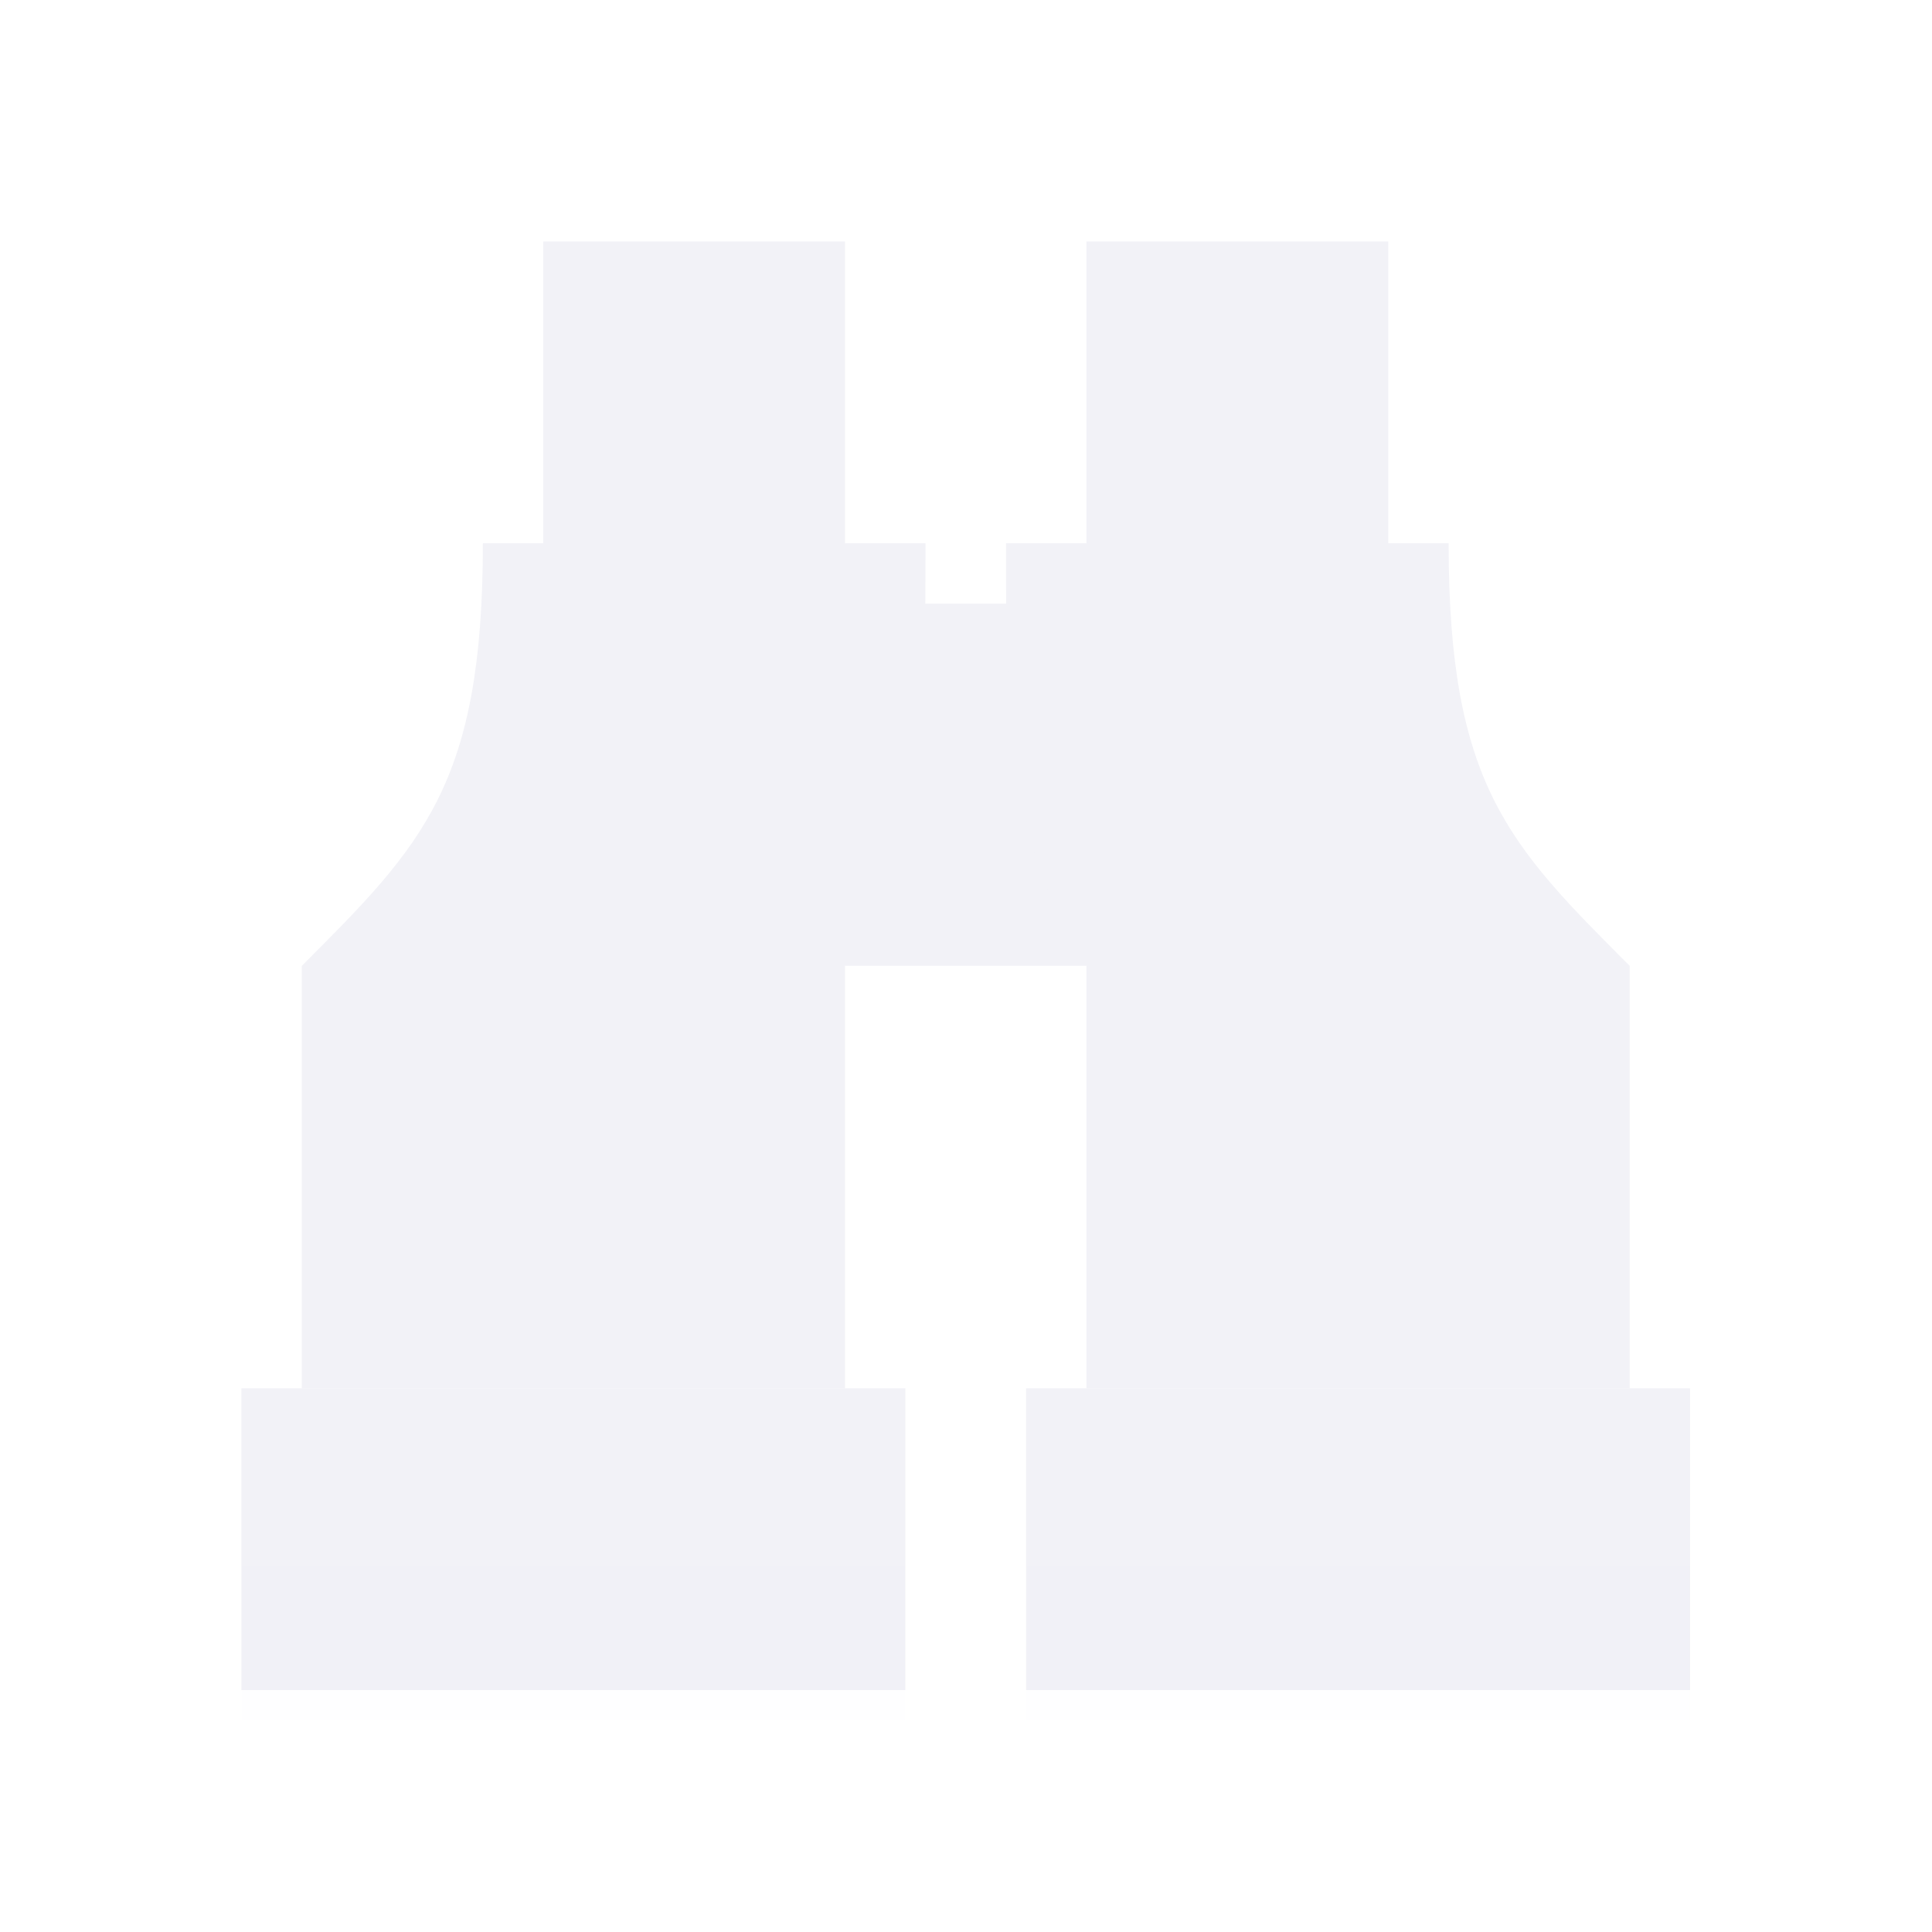
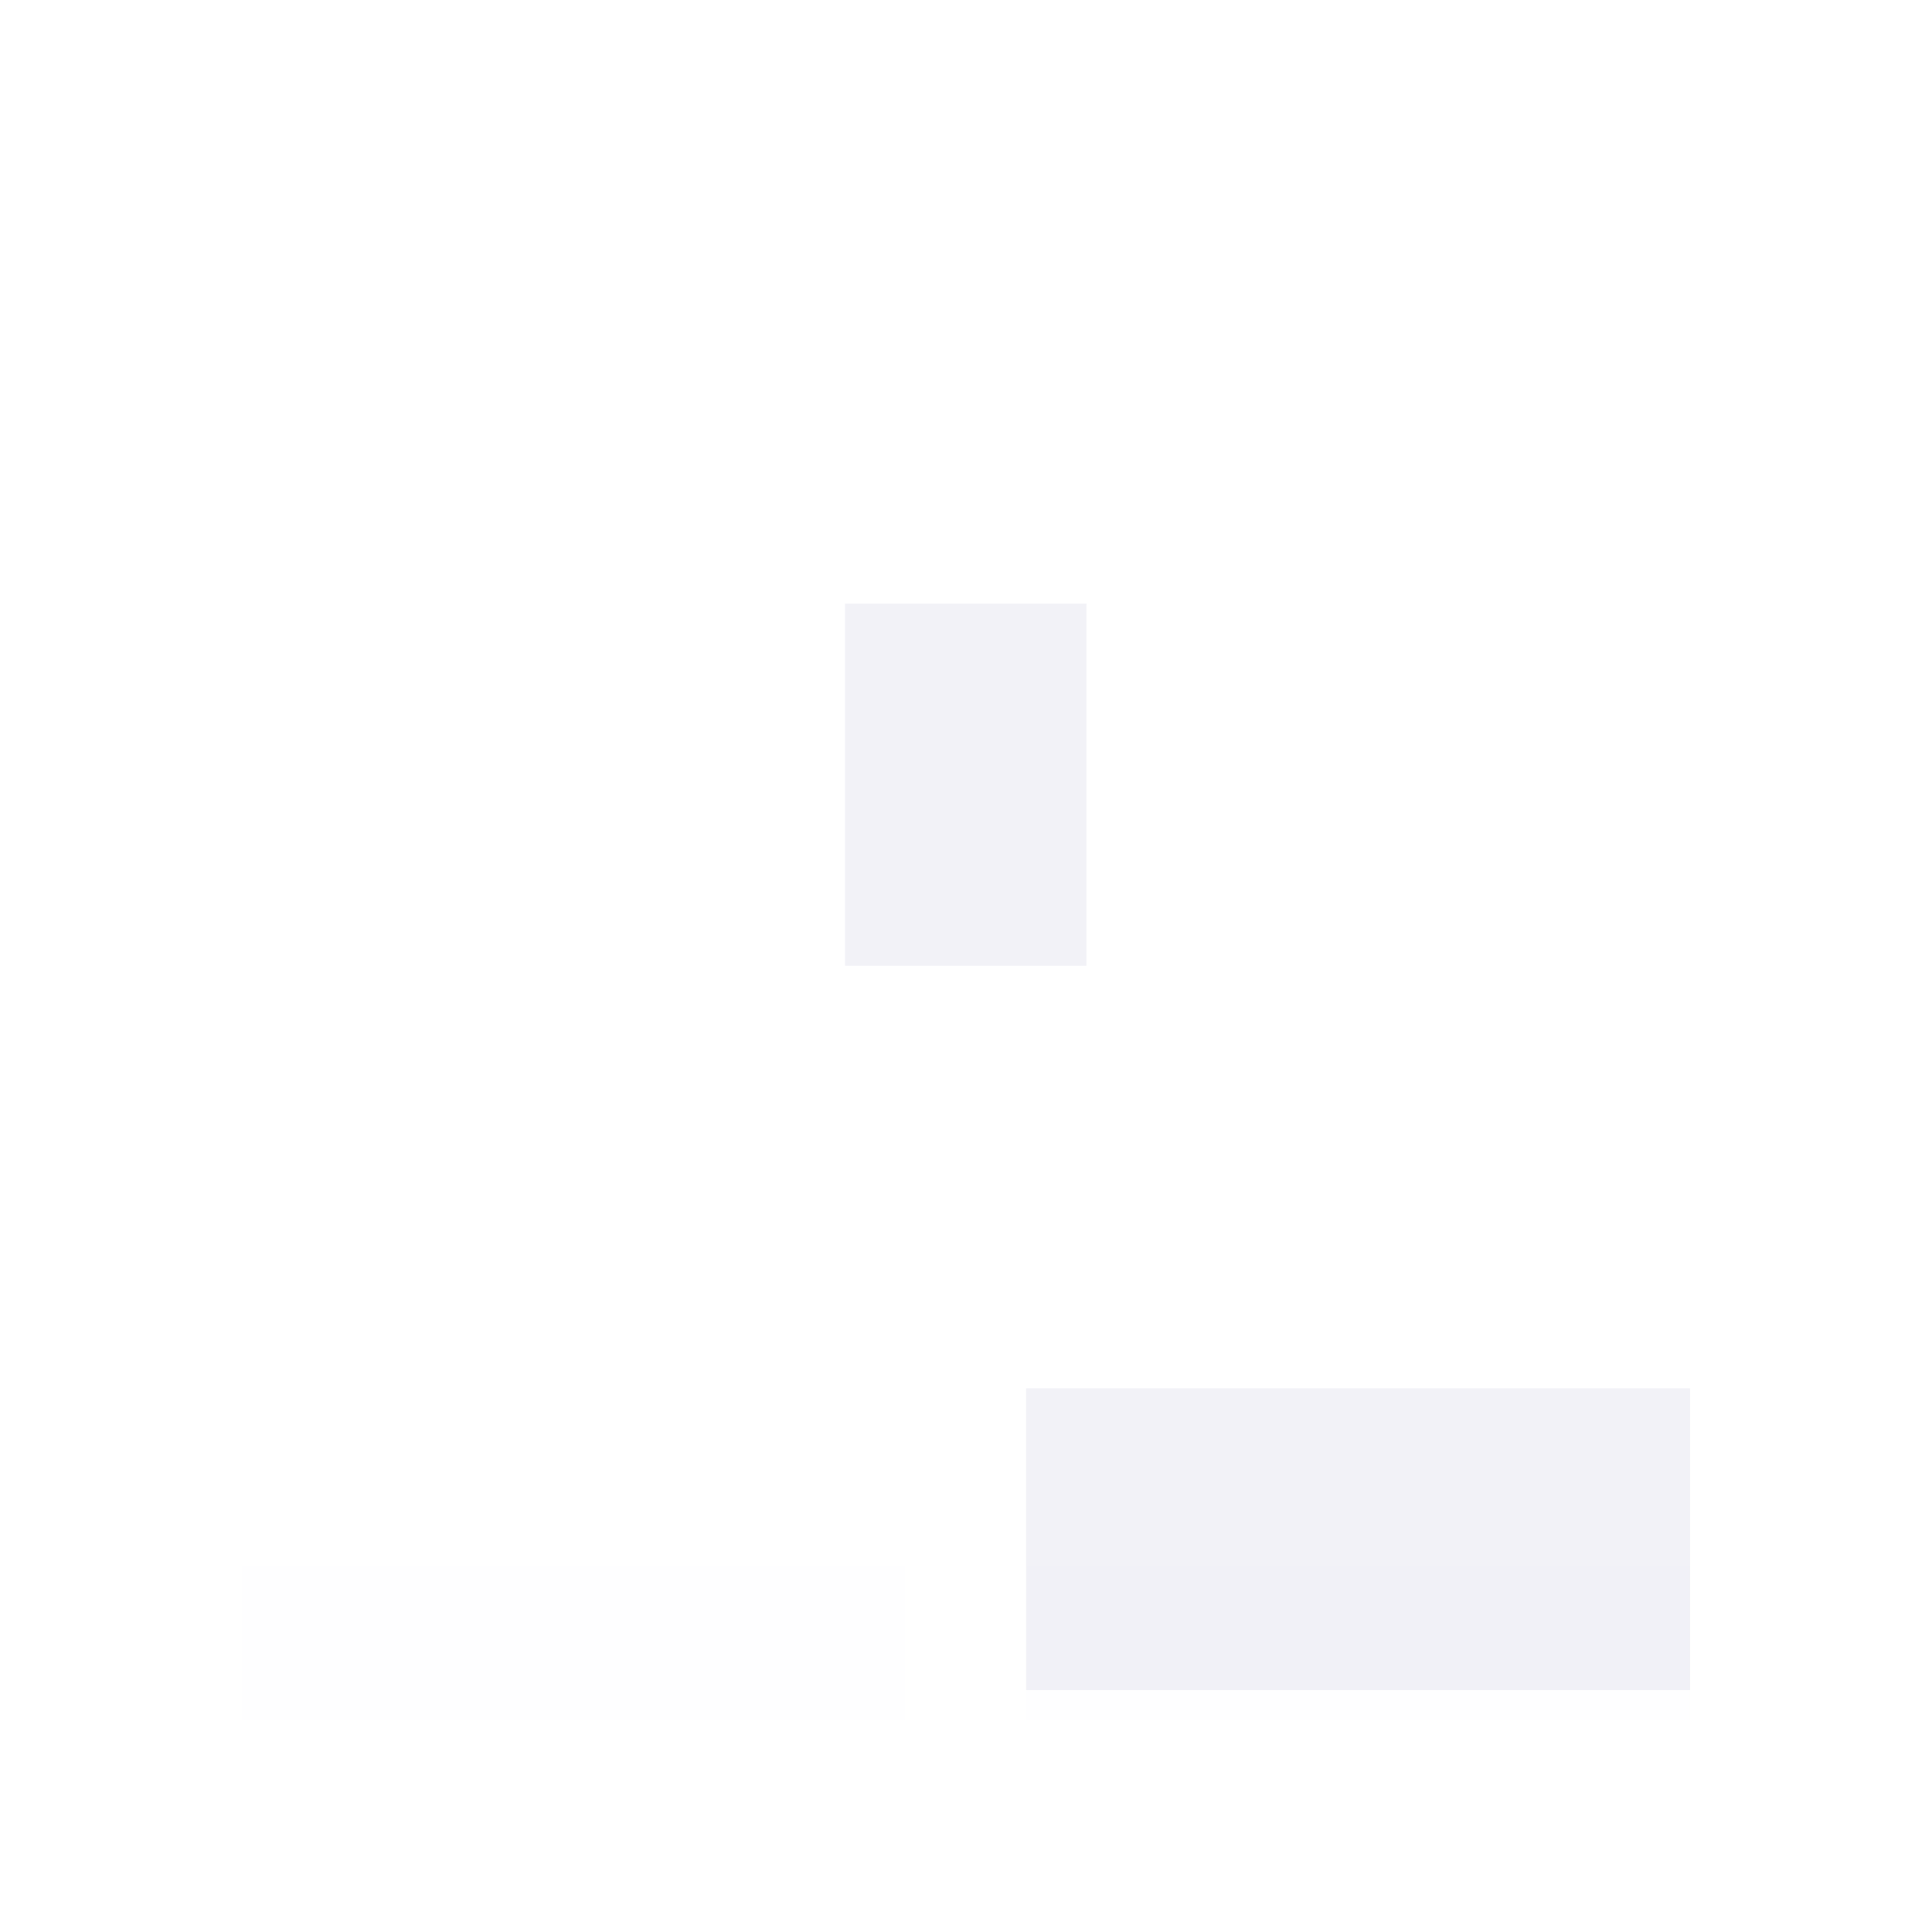
<svg xmlns="http://www.w3.org/2000/svg" height="32" viewBox="0 0 32 32" width="32">
  <filter id="a" color-interpolation-filters="sRGB" height="1.095" width="1.097" x="-.049" y="-.047">
    <feGaussianBlur stdDeviation=".366" />
  </filter>
  <g fill="#f2f2f7" transform="matrix(1.333 0 0 1.333 -1 1)">
-     <path d="m3.75 16.5h8.25l-0 3.75h-8.25z" />
-     <path d="m7.5 2.25 0 3.75-.75 0c0 3-.75 3.751-2.25 5.251v1l0 4.25h1l4.75-.001h1v-4.25-1c1-1.5 1-3.405 1-5.25h-1l-0-3.75z" />
    <path d="m11.25 6.75h3v4.5h-3z" stroke-width="1.414" />
    <g transform="matrix(-1 0 0 1 25.5 -0)">
      <path d="m3.75 16.5 8.25-0-0 3.75-8.25 0z" />
-       <path d="m7.5 2.25 0 3.75-.75 0c0 3-.75 3.751-2.25 5.251v1l0 4.25h1l4.75-.001h1v-4.25-1c1-1.5 1-3.405 1-5.25h-1l-0-3.75z" />
    </g>
    <g stroke-width="1.015">
      <path d="m9.975-1.879 11.0 0v2.559l-11-0z" filter="url(#a)" opacity=".15" transform="matrix(.75 0 0 .75 6.019 20.115)" />
      <path d="m11.475-1.879h11v2.559l-11 0z" filter="url(#a)" opacity=".15" transform="matrix(.75 0 0 .75 -4.856 20.115)" />
    </g>
  </g>
</svg>